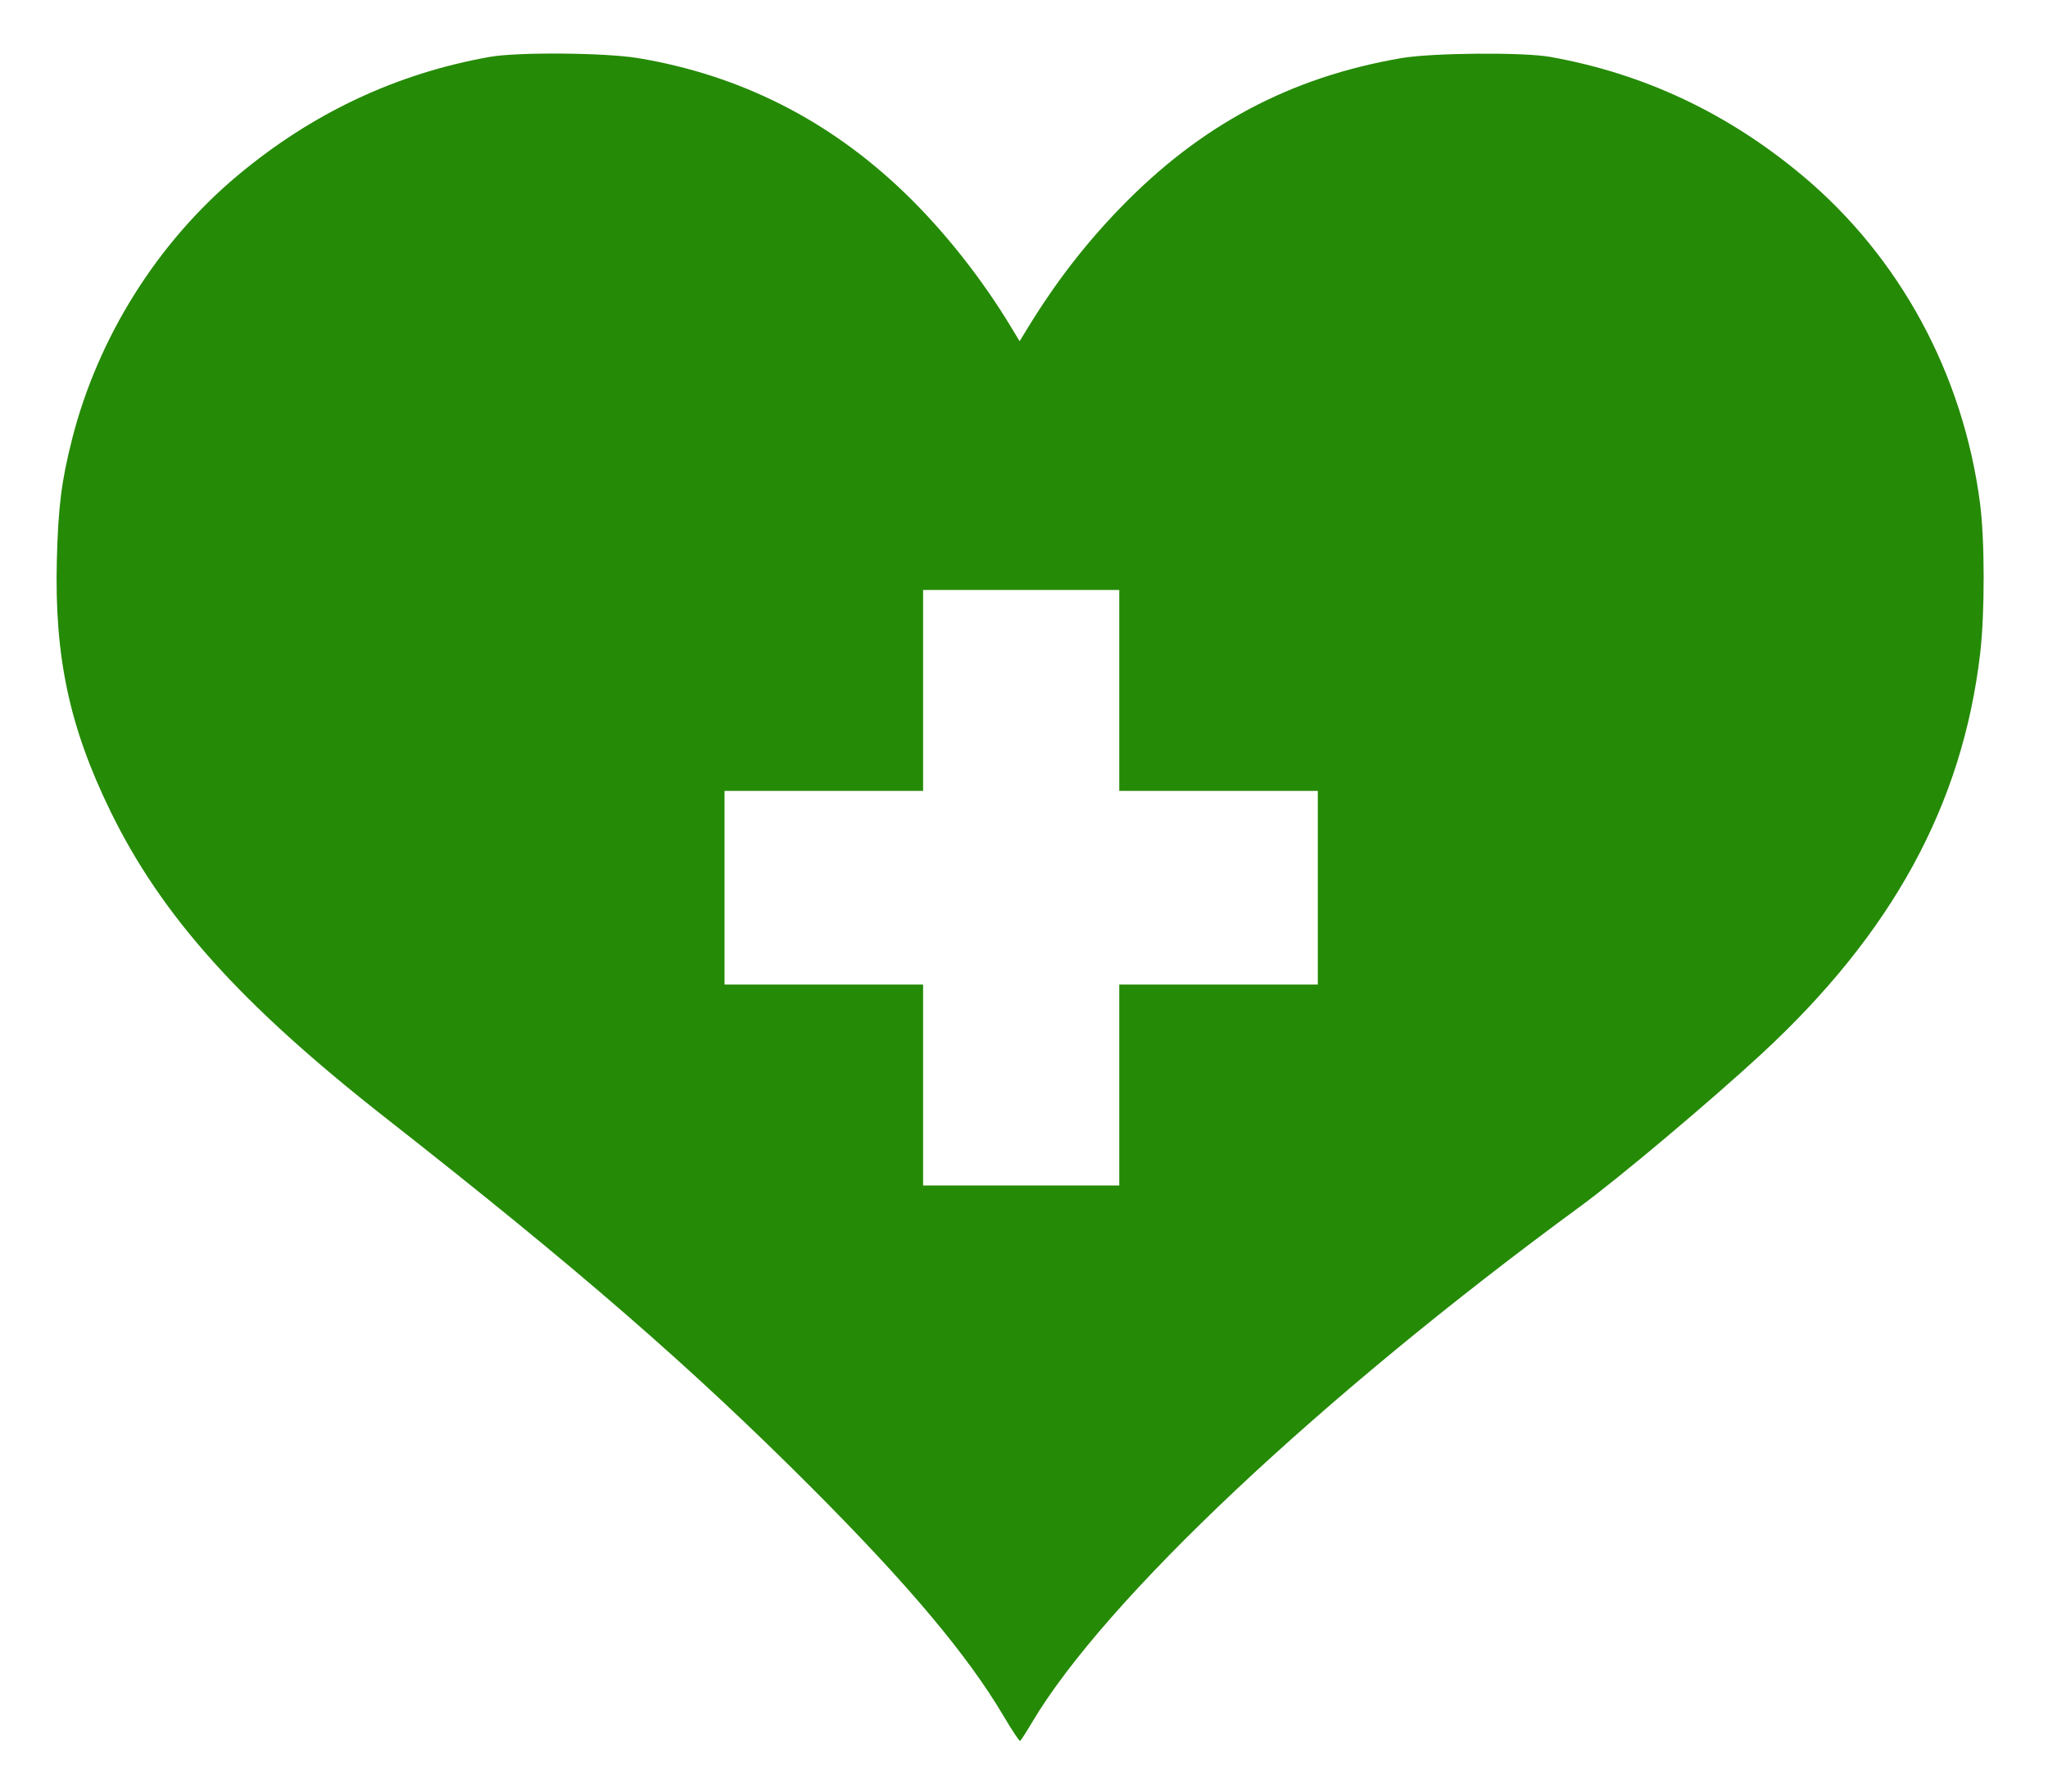
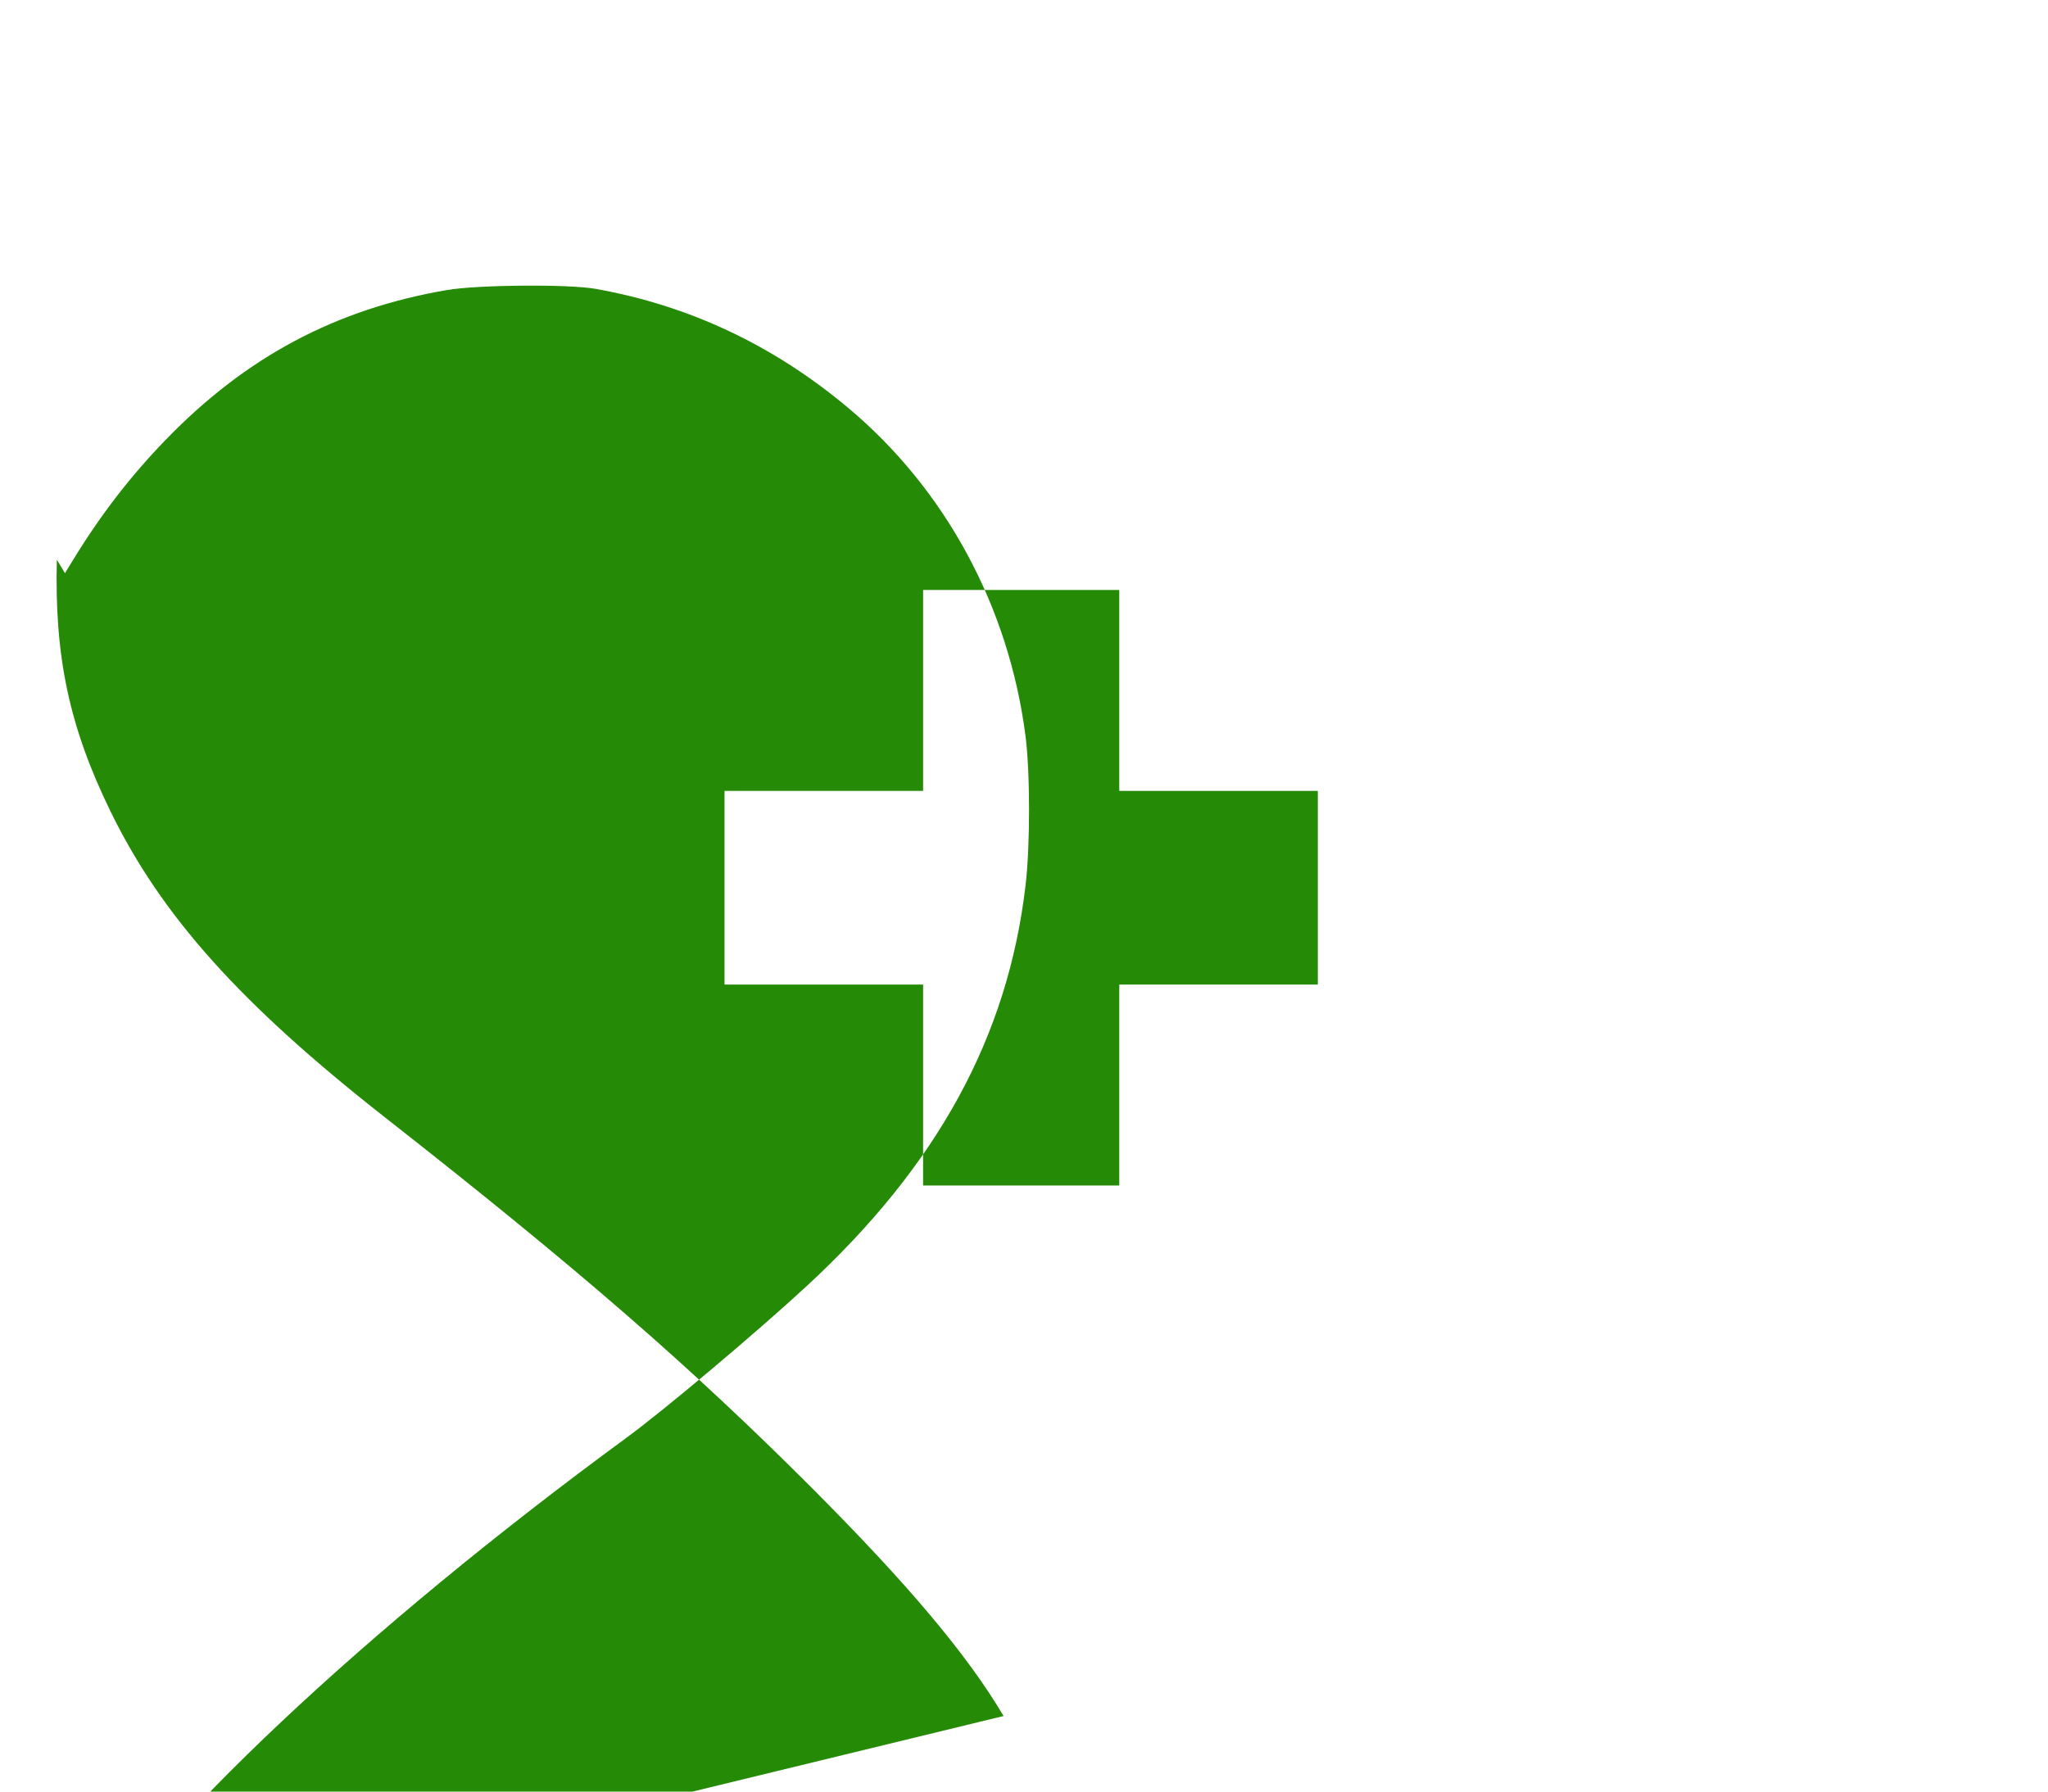
<svg xmlns="http://www.w3.org/2000/svg" viewBox="0 0 840 740" height="49" width="56" version="1.1" id="svg4148">
  <defs id="defs4152" />
-   <path id="path4698" d="M 411.562,708.783 C 396.687,683.603 372.181,654.444 332.38,614.565 282.41,564.498 235.666,523.908 156.333,461.693 96.626,414.87 63.895,378.394 42.795,335.167 25.776,300.301 19.588,271.282 20.619,231.174 c 0.56,-21.789 1.913,-32.543 6.246,-49.636 10.679,-42.129 35.221,-81.276 68.327,-108.992 30.846,-25.824 65.48,-42.132 104.14,-49.04 11.556,-2.065 47.755,-1.765 61.378,0.508 42.126,7.029 78.818,25.589 110.021,55.652 16.206,15.614 31.857,35.383 44.095,55.699 l 3.358,5.574 3.293,-5.386 c 11.462,-18.746 23.678,-34.601 38.29,-49.695 33.165,-34.258 70.143,-53.965 116.066,-61.856 12.791,-2.198 50.281,-2.5 61.5,-0.495 38.66,6.907 73.294,23.216 104.14,49.04 40.231,33.68 66.391,81.992 73.328,135.422 1.962,15.108 1.988,45.315 0.054,61.849 -7.32,62.58 -36.325,115.674 -90.522,165.702 -21.002,19.386 -58.669,51.081 -74.479,62.669 -107.443,78.754 -196.525,162.613 -226.573,213.289 -2.384,4.021 -4.585,7.448 -4.891,7.616 -0.306,0.168 -3.379,-4.472 -6.828,-10.31 z m 47.771,-260.616 0,-41.5 41,0 41,0 0,-40 0,-40 -41,0 -41,0 0,-41.5 0,-41.5 -40.5,0 -40.5,0 0,41.5 0,41.5 -41,0 -41,0 0,40 0,40 41,0 41,0 0,41.5 0,41.5 40.5,0 40.5,0 0,-41.5 z" style="fill:#258a06" />
+   <path id="path4698" d="M 411.562,708.783 C 396.687,683.603 372.181,654.444 332.38,614.565 282.41,564.498 235.666,523.908 156.333,461.693 96.626,414.87 63.895,378.394 42.795,335.167 25.776,300.301 19.588,271.282 20.619,231.174 l 3.358,5.574 3.293,-5.386 c 11.462,-18.746 23.678,-34.601 38.29,-49.695 33.165,-34.258 70.143,-53.965 116.066,-61.856 12.791,-2.198 50.281,-2.5 61.5,-0.495 38.66,6.907 73.294,23.216 104.14,49.04 40.231,33.68 66.391,81.992 73.328,135.422 1.962,15.108 1.988,45.315 0.054,61.849 -7.32,62.58 -36.325,115.674 -90.522,165.702 -21.002,19.386 -58.669,51.081 -74.479,62.669 -107.443,78.754 -196.525,162.613 -226.573,213.289 -2.384,4.021 -4.585,7.448 -4.891,7.616 -0.306,0.168 -3.379,-4.472 -6.828,-10.31 z m 47.771,-260.616 0,-41.5 41,0 41,0 0,-40 0,-40 -41,0 -41,0 0,-41.5 0,-41.5 -40.5,0 -40.5,0 0,41.5 0,41.5 -41,0 -41,0 0,40 0,40 41,0 41,0 0,41.5 0,41.5 40.5,0 40.5,0 0,-41.5 z" style="fill:#258a06" />
</svg>